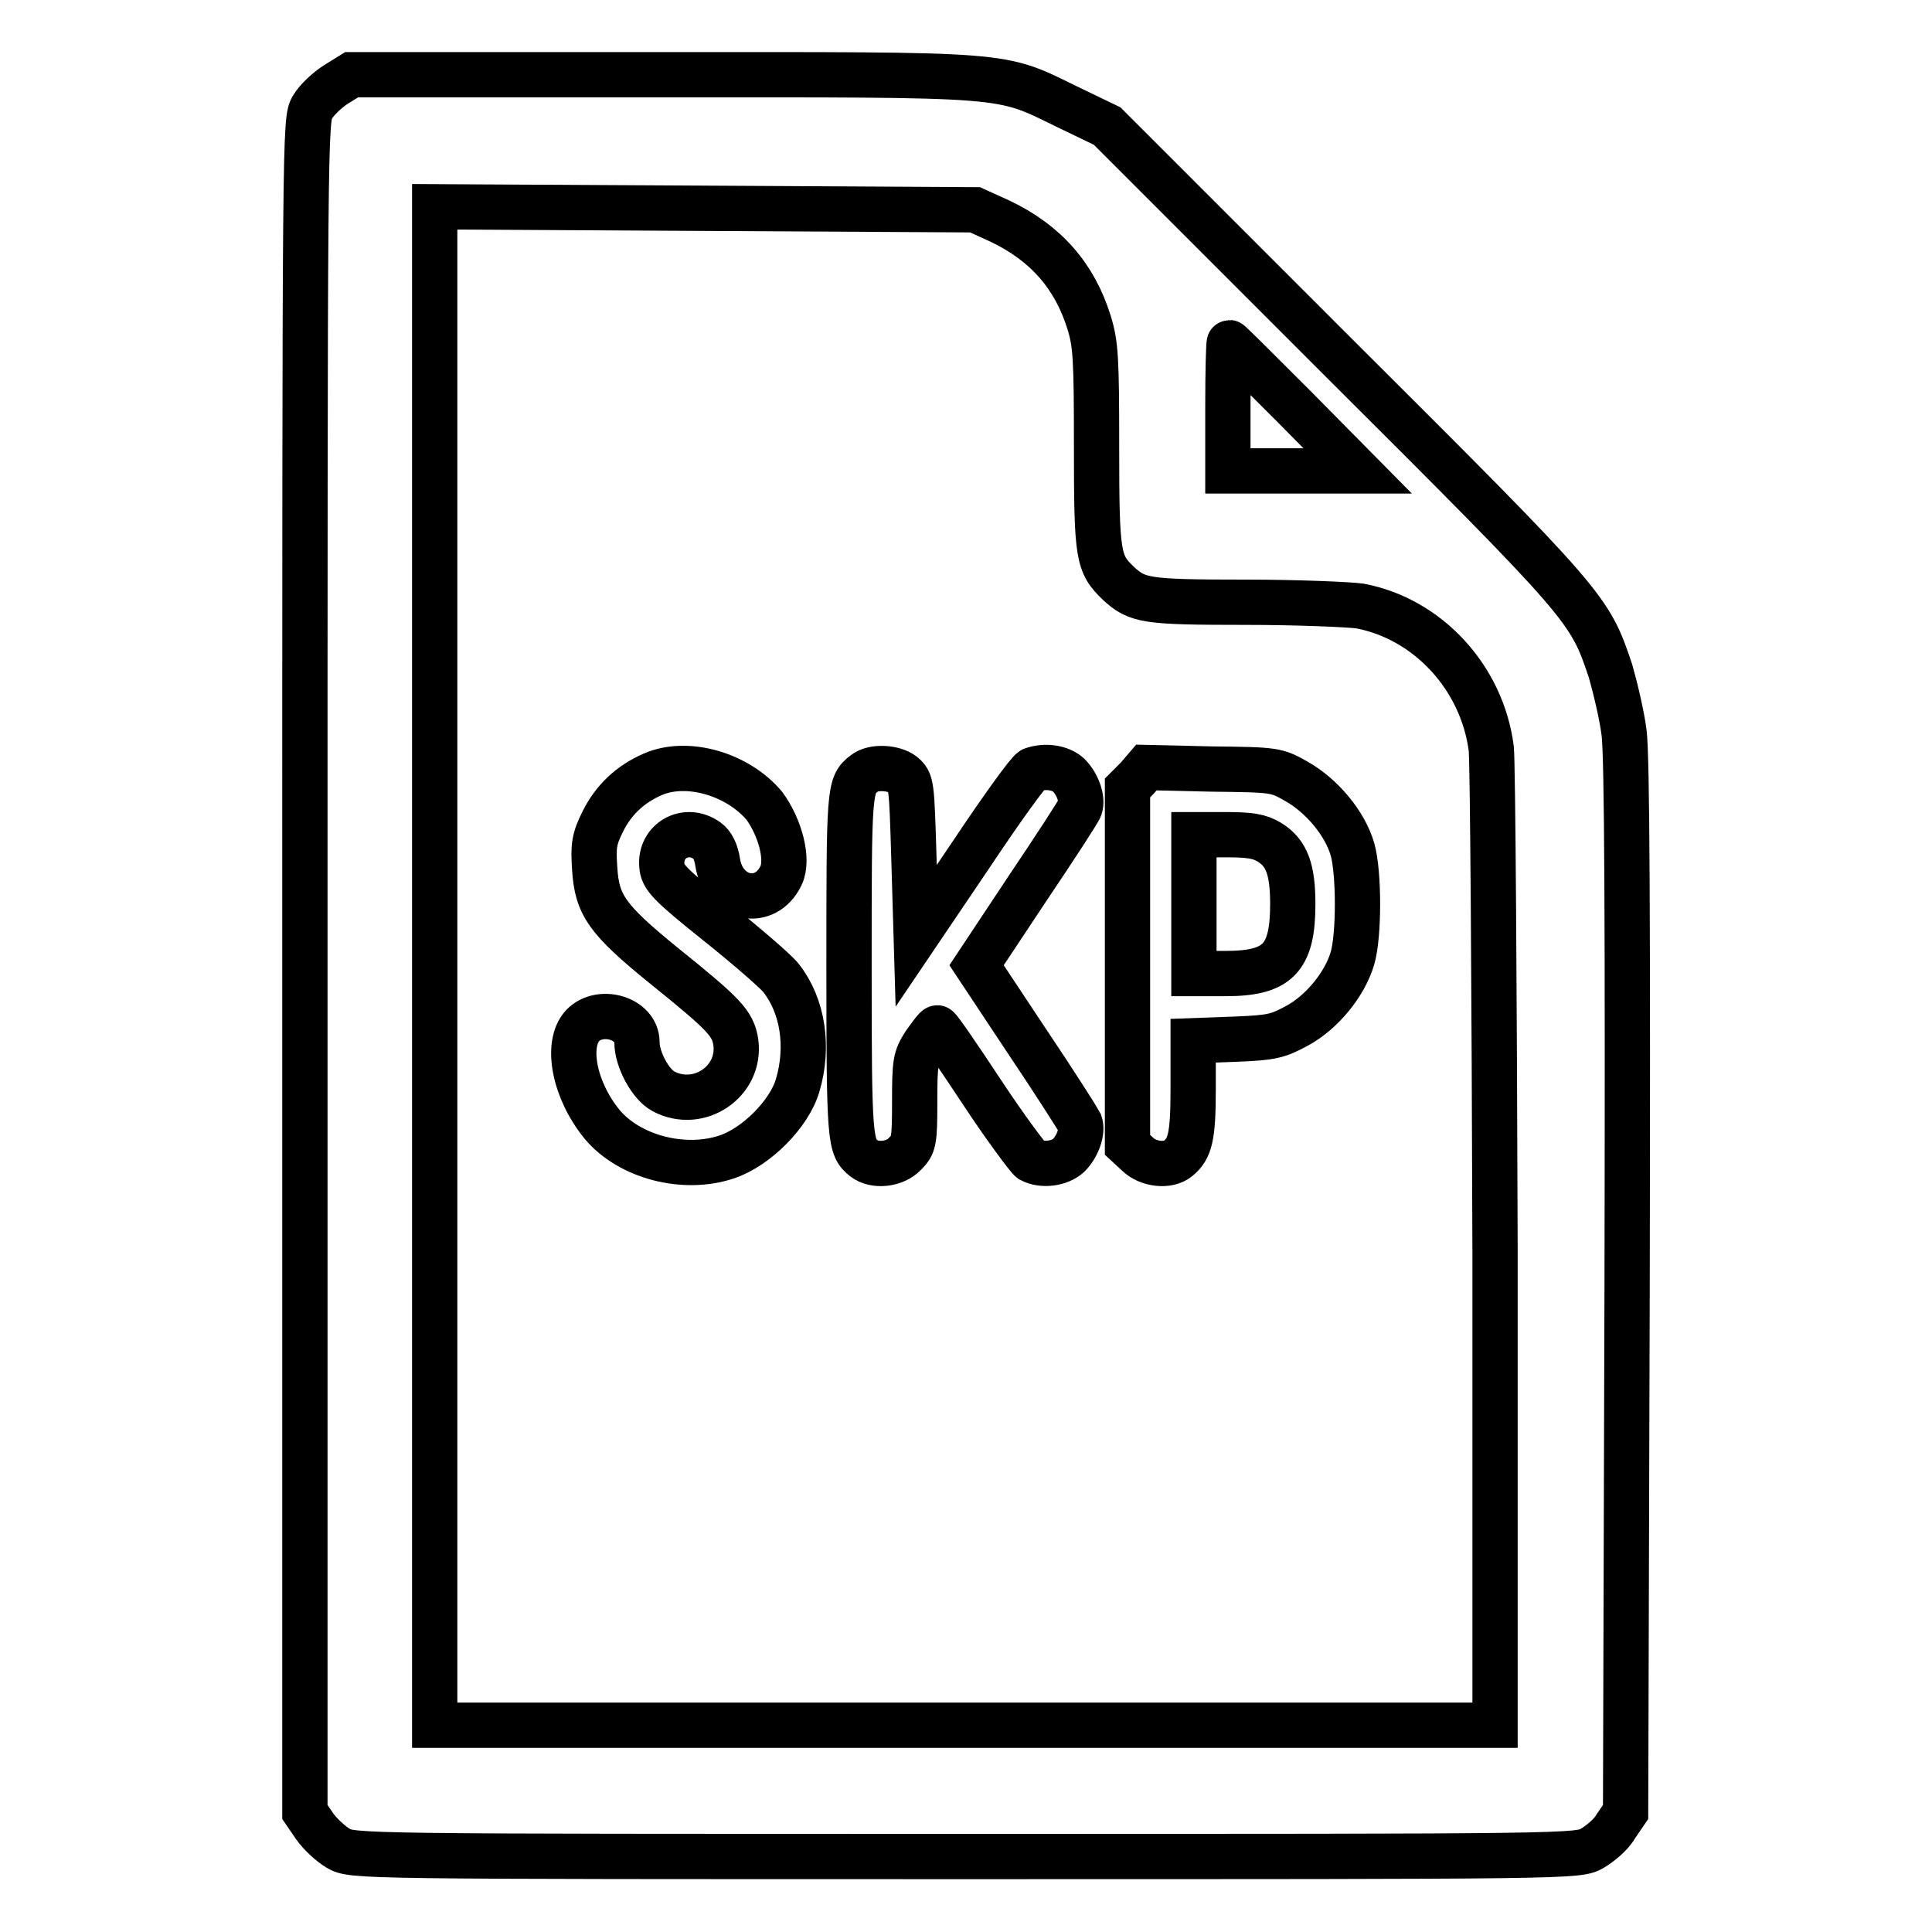
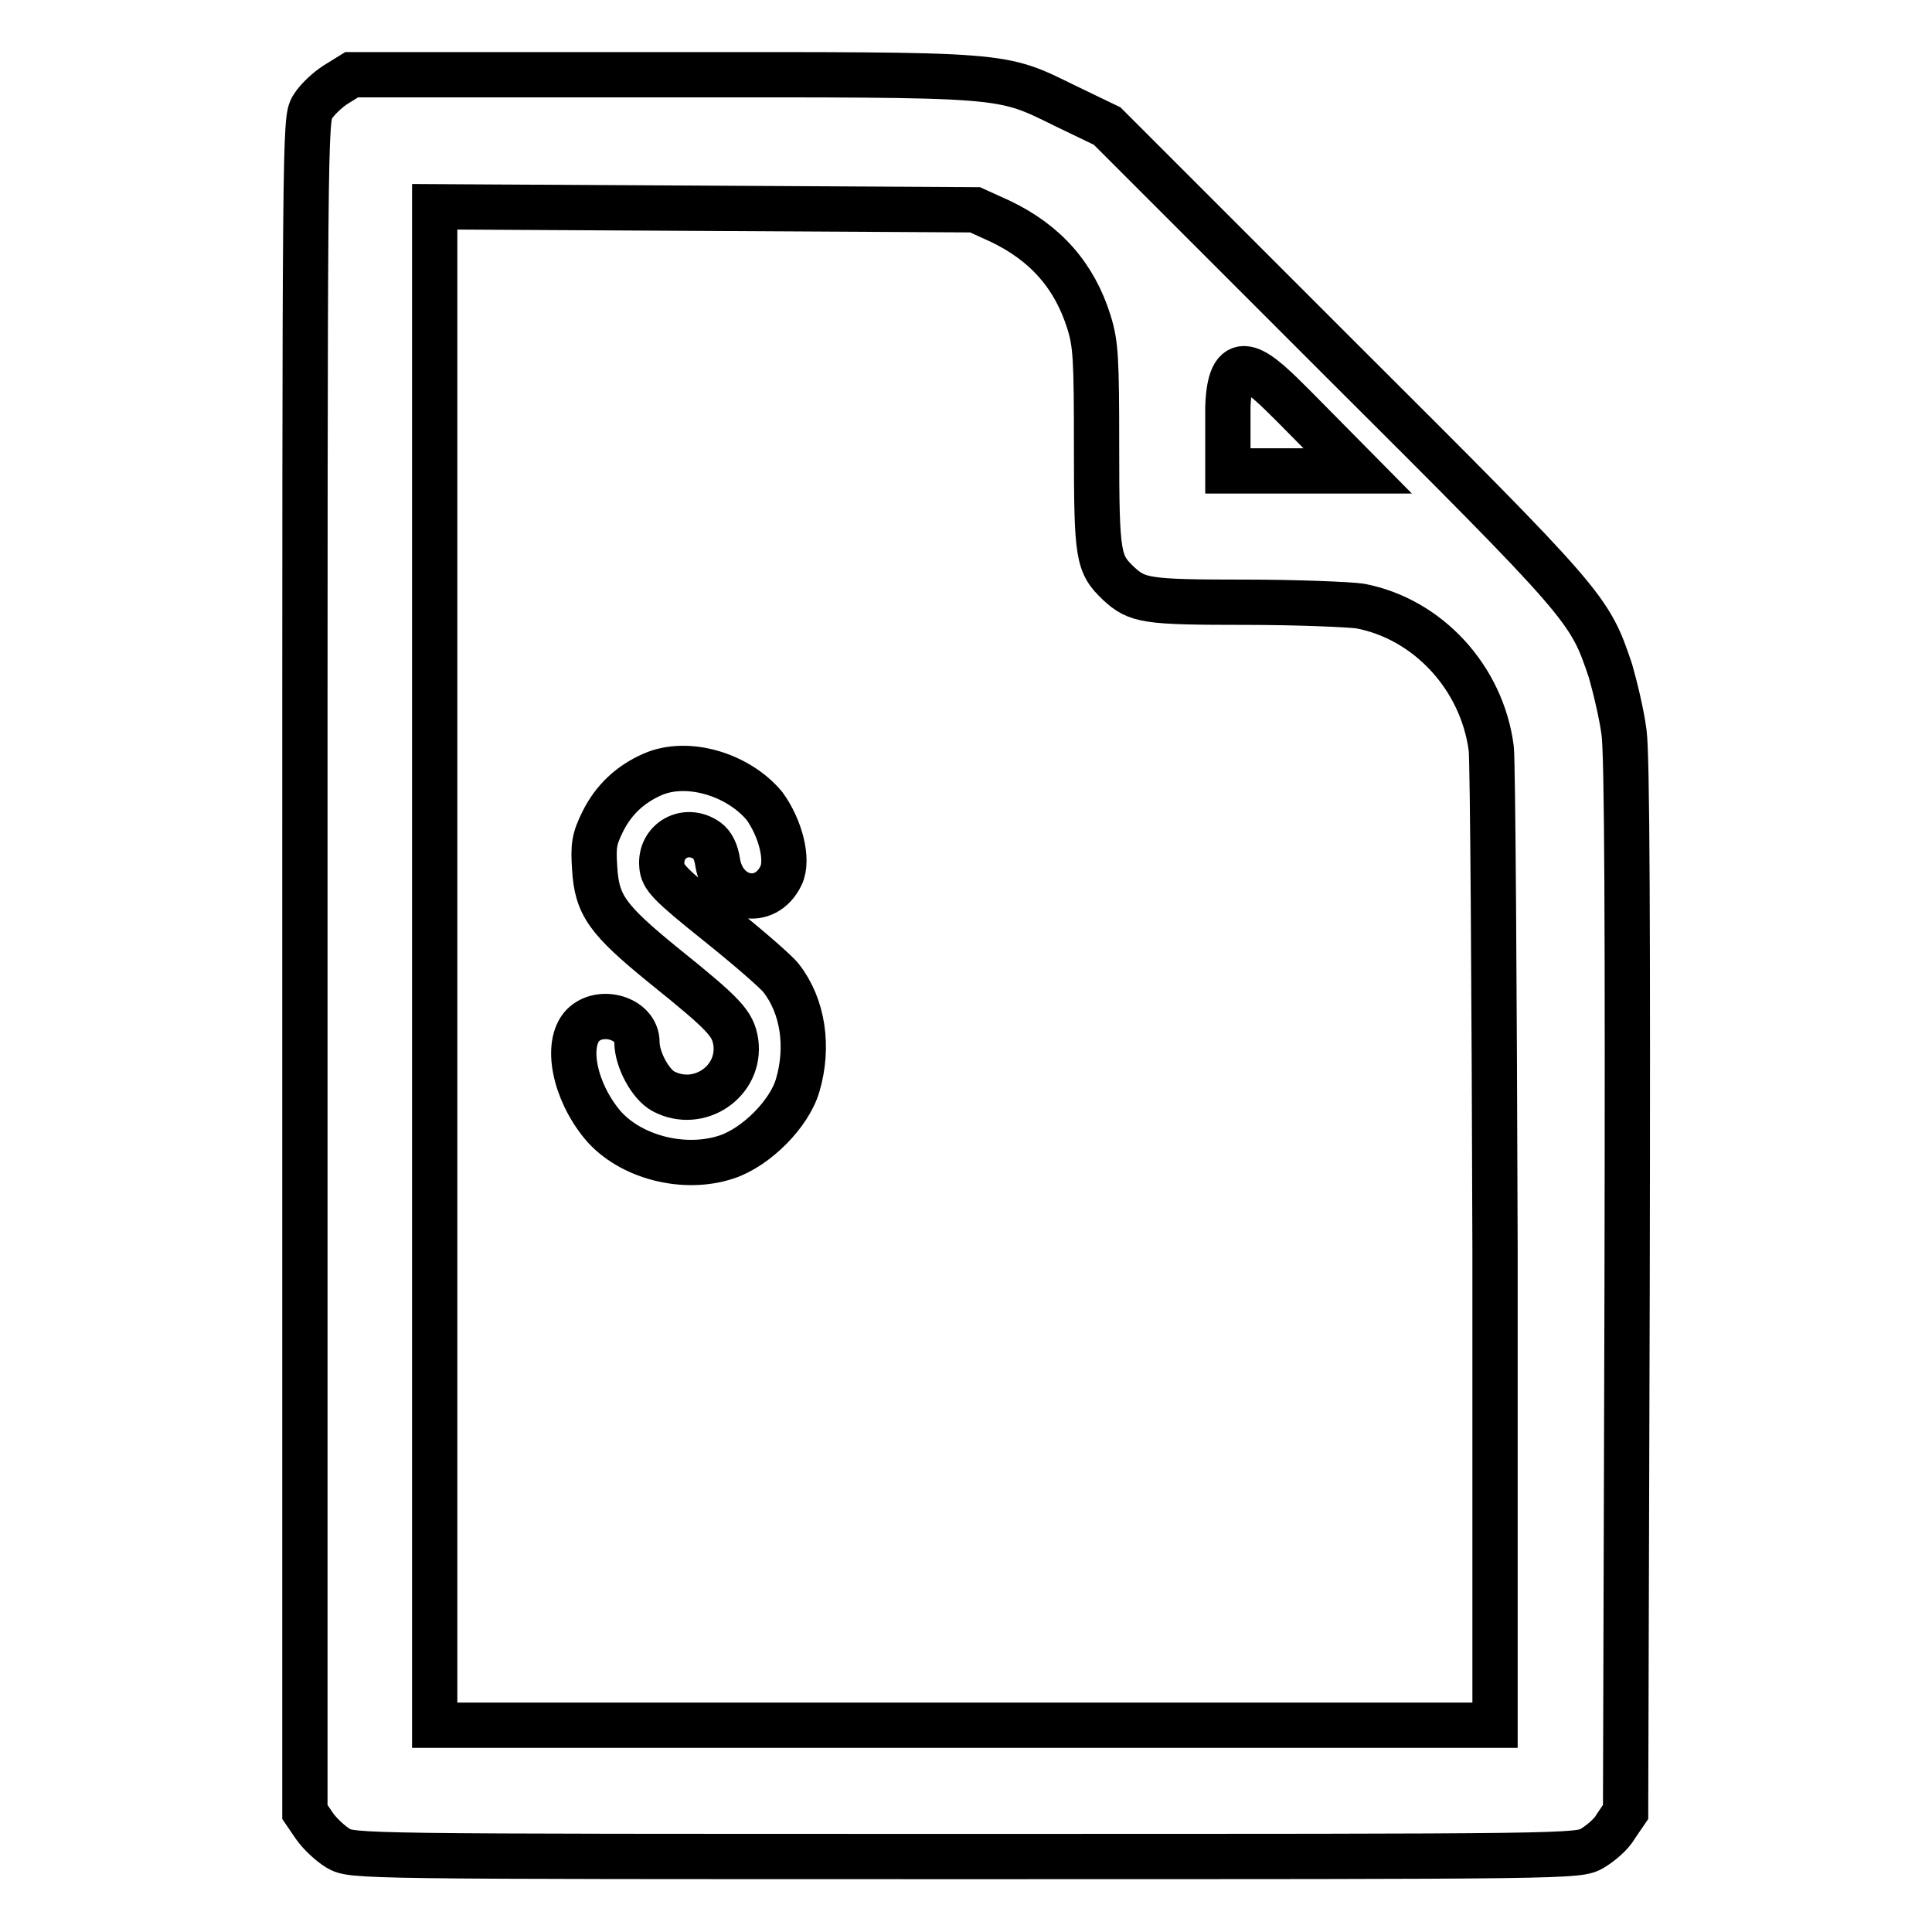
<svg xmlns="http://www.w3.org/2000/svg" version="1.1" x="0px" y="0px" viewBox="0 0 256 256" enable-background="new 0 0 256 256" xml:space="preserve">
  <g>
    <g>
      <g>
-         <path stroke-width="6" fill-opacity="0" stroke="#000000" d="M44.5,11.2c-1.1,0.7-2.5,2-3.1,3c-1,1.7-1,2.6-1,113.8v112.1l1.3,1.9c0.7,1,2.1,2.3,3.1,2.9c1.9,1.1,2.2,1.1,83.1,1.1c80.9,0,81.2,0,83.1-1.1c1-0.6,2.5-1.8,3.1-2.9l1.3-1.9l0.2-69.3c0.1-48.3,0-70.6-0.4-73.7c-0.3-2.4-1.2-6.1-1.8-8.2c-2.8-8.3-2.9-8.5-36.1-41.6l-30.6-30.6l-5.4-2.6c-9-4.4-7.1-4.2-53.7-4.2H46.6L44.5,11.2z M132.5,29.3c6.1,2.9,9.9,7.3,11.8,13.4c0.9,2.9,1,4.8,1,16.6c0,14.5,0.2,15.4,2.9,18c2.5,2.3,3.6,2.5,16.8,2.5c6.9,0,13.8,0.3,15.2,0.5c9,1.7,16.2,9.5,17.4,18.9c0.2,1.9,0.4,31.8,0.5,66.4v63h-70.3H57.6V128V27.4l35.8,0.2l35.8,0.2L132.5,29.3z M171.5,53.9l8.4,8.5h-8.6h-8.6v-8.5c0-4.7,0.1-8.5,0.2-8.5C163,45.4,166.8,49.2,171.5,53.9z" />
+         <path stroke-width="6" fill-opacity="0" stroke="#000000" d="M44.5,11.2c-1.1,0.7-2.5,2-3.1,3c-1,1.7-1,2.6-1,113.8v112.1l1.3,1.9c0.7,1,2.1,2.3,3.1,2.9c1.9,1.1,2.2,1.1,83.1,1.1c80.9,0,81.2,0,83.1-1.1c1-0.6,2.5-1.8,3.1-2.9l1.3-1.9l0.2-69.3c0.1-48.3,0-70.6-0.4-73.7c-0.3-2.4-1.2-6.1-1.8-8.2c-2.8-8.3-2.9-8.5-36.1-41.6l-30.6-30.6l-5.4-2.6c-9-4.4-7.1-4.2-53.7-4.2H46.6L44.5,11.2z M132.5,29.3c6.1,2.9,9.9,7.3,11.8,13.4c0.9,2.9,1,4.8,1,16.6c0,14.5,0.2,15.4,2.9,18c2.5,2.3,3.6,2.5,16.8,2.5c6.9,0,13.8,0.3,15.2,0.5c9,1.7,16.2,9.5,17.4,18.9c0.2,1.9,0.4,31.8,0.5,66.4v63h-70.3H57.6V128V27.4l35.8,0.2l35.8,0.2L132.5,29.3z M171.5,53.9l8.4,8.5h-8.6h-8.6v-8.5C163,45.4,166.8,49.2,171.5,53.9z" />
        <path stroke-width="6" fill-opacity="0" stroke="#000000" d="M86.5,102.6c-3,1.3-5.2,3.4-6.6,6.2c-1.2,2.4-1.3,3.3-1.1,6.3c0.3,4.8,1.6,6.7,9.1,12.8c8.2,6.6,9.2,7.7,9.6,10.2c0.7,5.2-4.9,9-9.6,6.5c-1.7-0.9-3.5-4.2-3.5-6.5c0-3.2-4.9-4.6-7.2-2.2c-2.3,2.5-1.1,8.6,2.6,13.1c3.6,4.3,10.8,6.2,16.5,4.3c3.9-1.3,8.3-5.7,9.4-9.5c1.5-5.1,0.7-10.5-2.2-14.2c-0.6-0.8-4.4-4.1-8.4-7.3c-6.5-5.2-7.3-6.1-7.4-7.6c-0.3-3.3,3.2-5.3,6-3.3c0.7,0.5,1.2,1.5,1.4,2.9c0.8,4.9,6.3,6.1,8.4,1.7c1-2.1-0.1-6.3-2.2-9.2C97.8,102.6,91.1,100.6,86.5,102.6z" />
-         <path stroke-width="6" fill-opacity="0" stroke="#000000" d="M114.5,102.5c-2,1.5-2,2.3-2,25.5c0,23.2,0.1,24,2,25.5c1.4,1.1,4.1,0.8,5.4-0.6c1.2-1.2,1.3-1.6,1.3-6.9c0-5.3,0.1-5.8,1.3-7.7c0.8-1.1,1.5-2.1,1.7-2.1c0.2,0,2.8,3.8,5.9,8.5c3.1,4.7,6.1,8.7,6.5,9c1.5,0.8,3.8,0.5,5-0.6c1.2-1.2,1.9-3.2,1.5-4.3c-0.2-0.4-3.3-5.3-7-10.8l-6.7-10.1l6.7-10.1c3.7-5.5,6.9-10.4,7-10.8c0.4-1.1-0.3-3.1-1.5-4.3c-1.1-1-3.1-1.3-4.8-0.7c-0.5,0.2-4.1,5.2-8.1,11.2l-7.3,10.8l-0.3-10.2c-0.3-10-0.3-10.2-1.5-11.2C118.4,101.7,115.7,101.5,114.5,102.5z" />
-         <path stroke-width="6" fill-opacity="0" stroke="#000000" d="M150.7,103.1l-1.3,1.3V128v23.7l1.3,1.2c1.4,1.4,4.1,1.7,5.4,0.6c1.6-1.3,2-2.9,2-9.2v-6.4l5.5-0.2c5-0.2,5.7-0.4,8.3-1.8c3.3-1.8,6.3-5.5,7.3-8.9c0.9-3,0.9-11.4,0-14.5c-1-3.4-4-7-7.3-8.9c-2.8-1.6-2.9-1.6-11.4-1.7l-8.6-0.2L150.7,103.1z M168.2,111.6c2.3,1.4,3.1,3.6,3.1,8.2c0,7.2-2,9.2-8.9,9.2h-4.2v-9.2v-9.2h4.2C165.6,110.6,166.9,110.8,168.2,111.6z" />
      </g>
    </g>
  </g>
</svg>